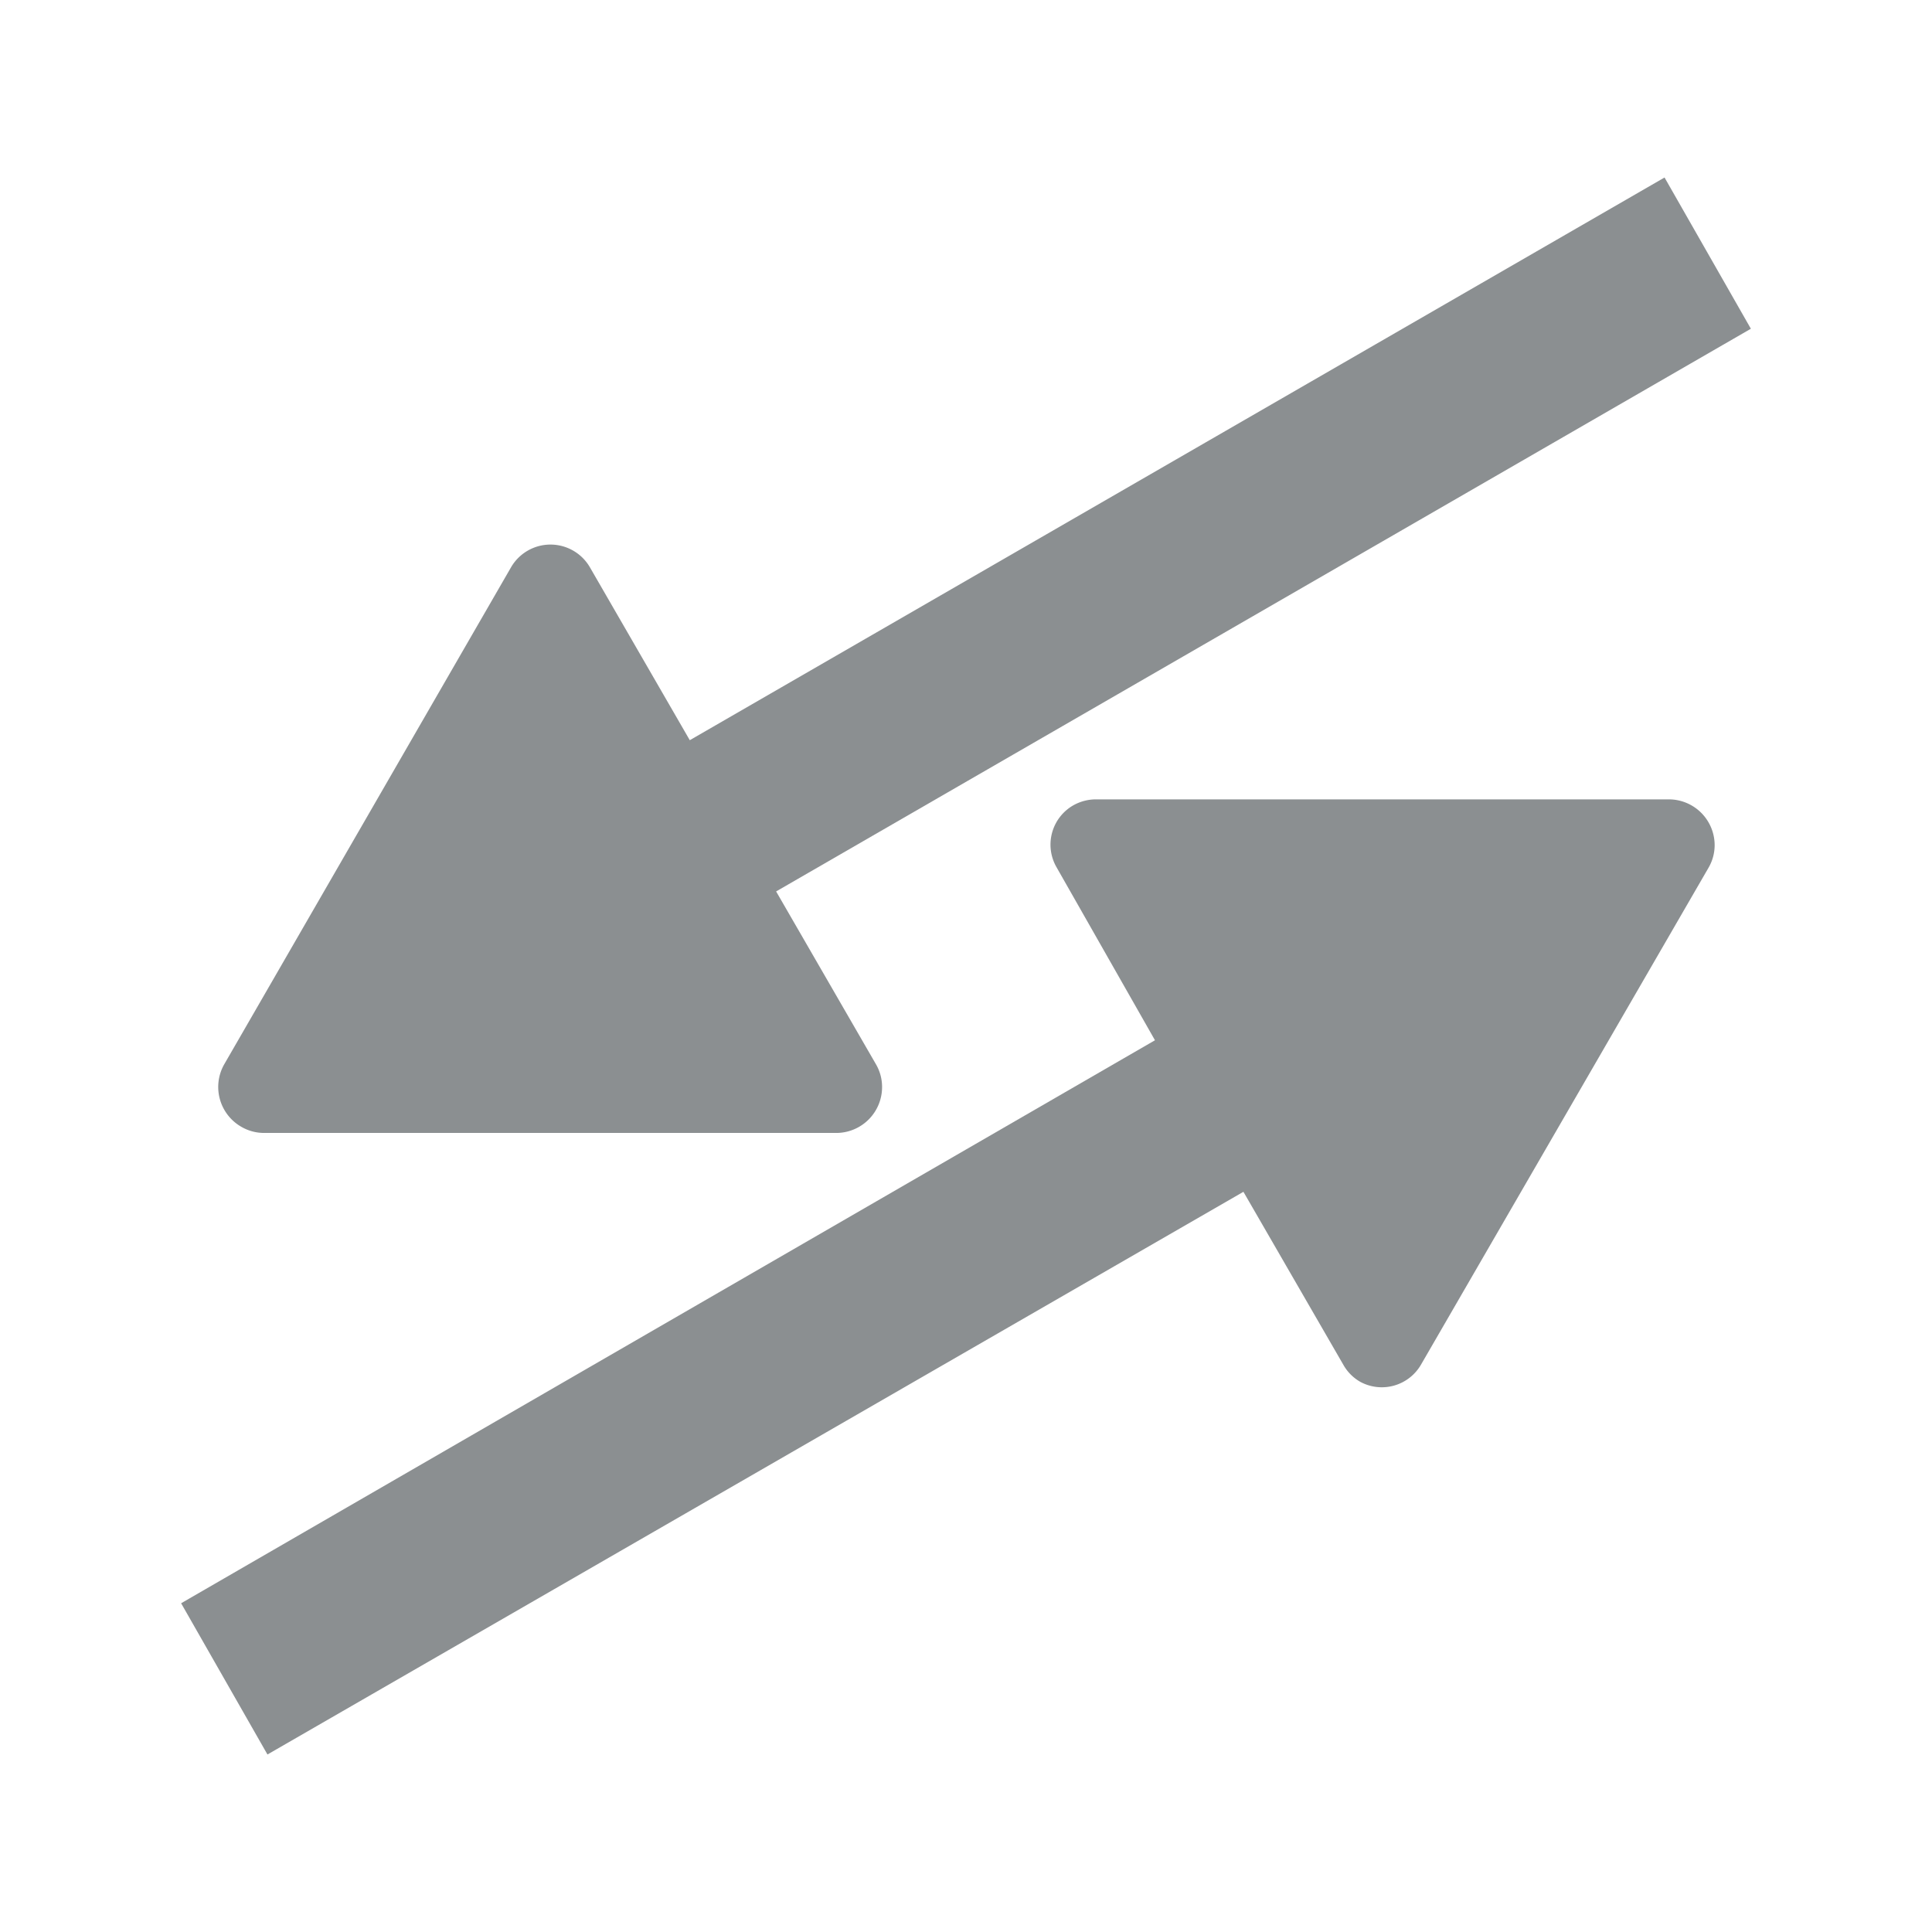
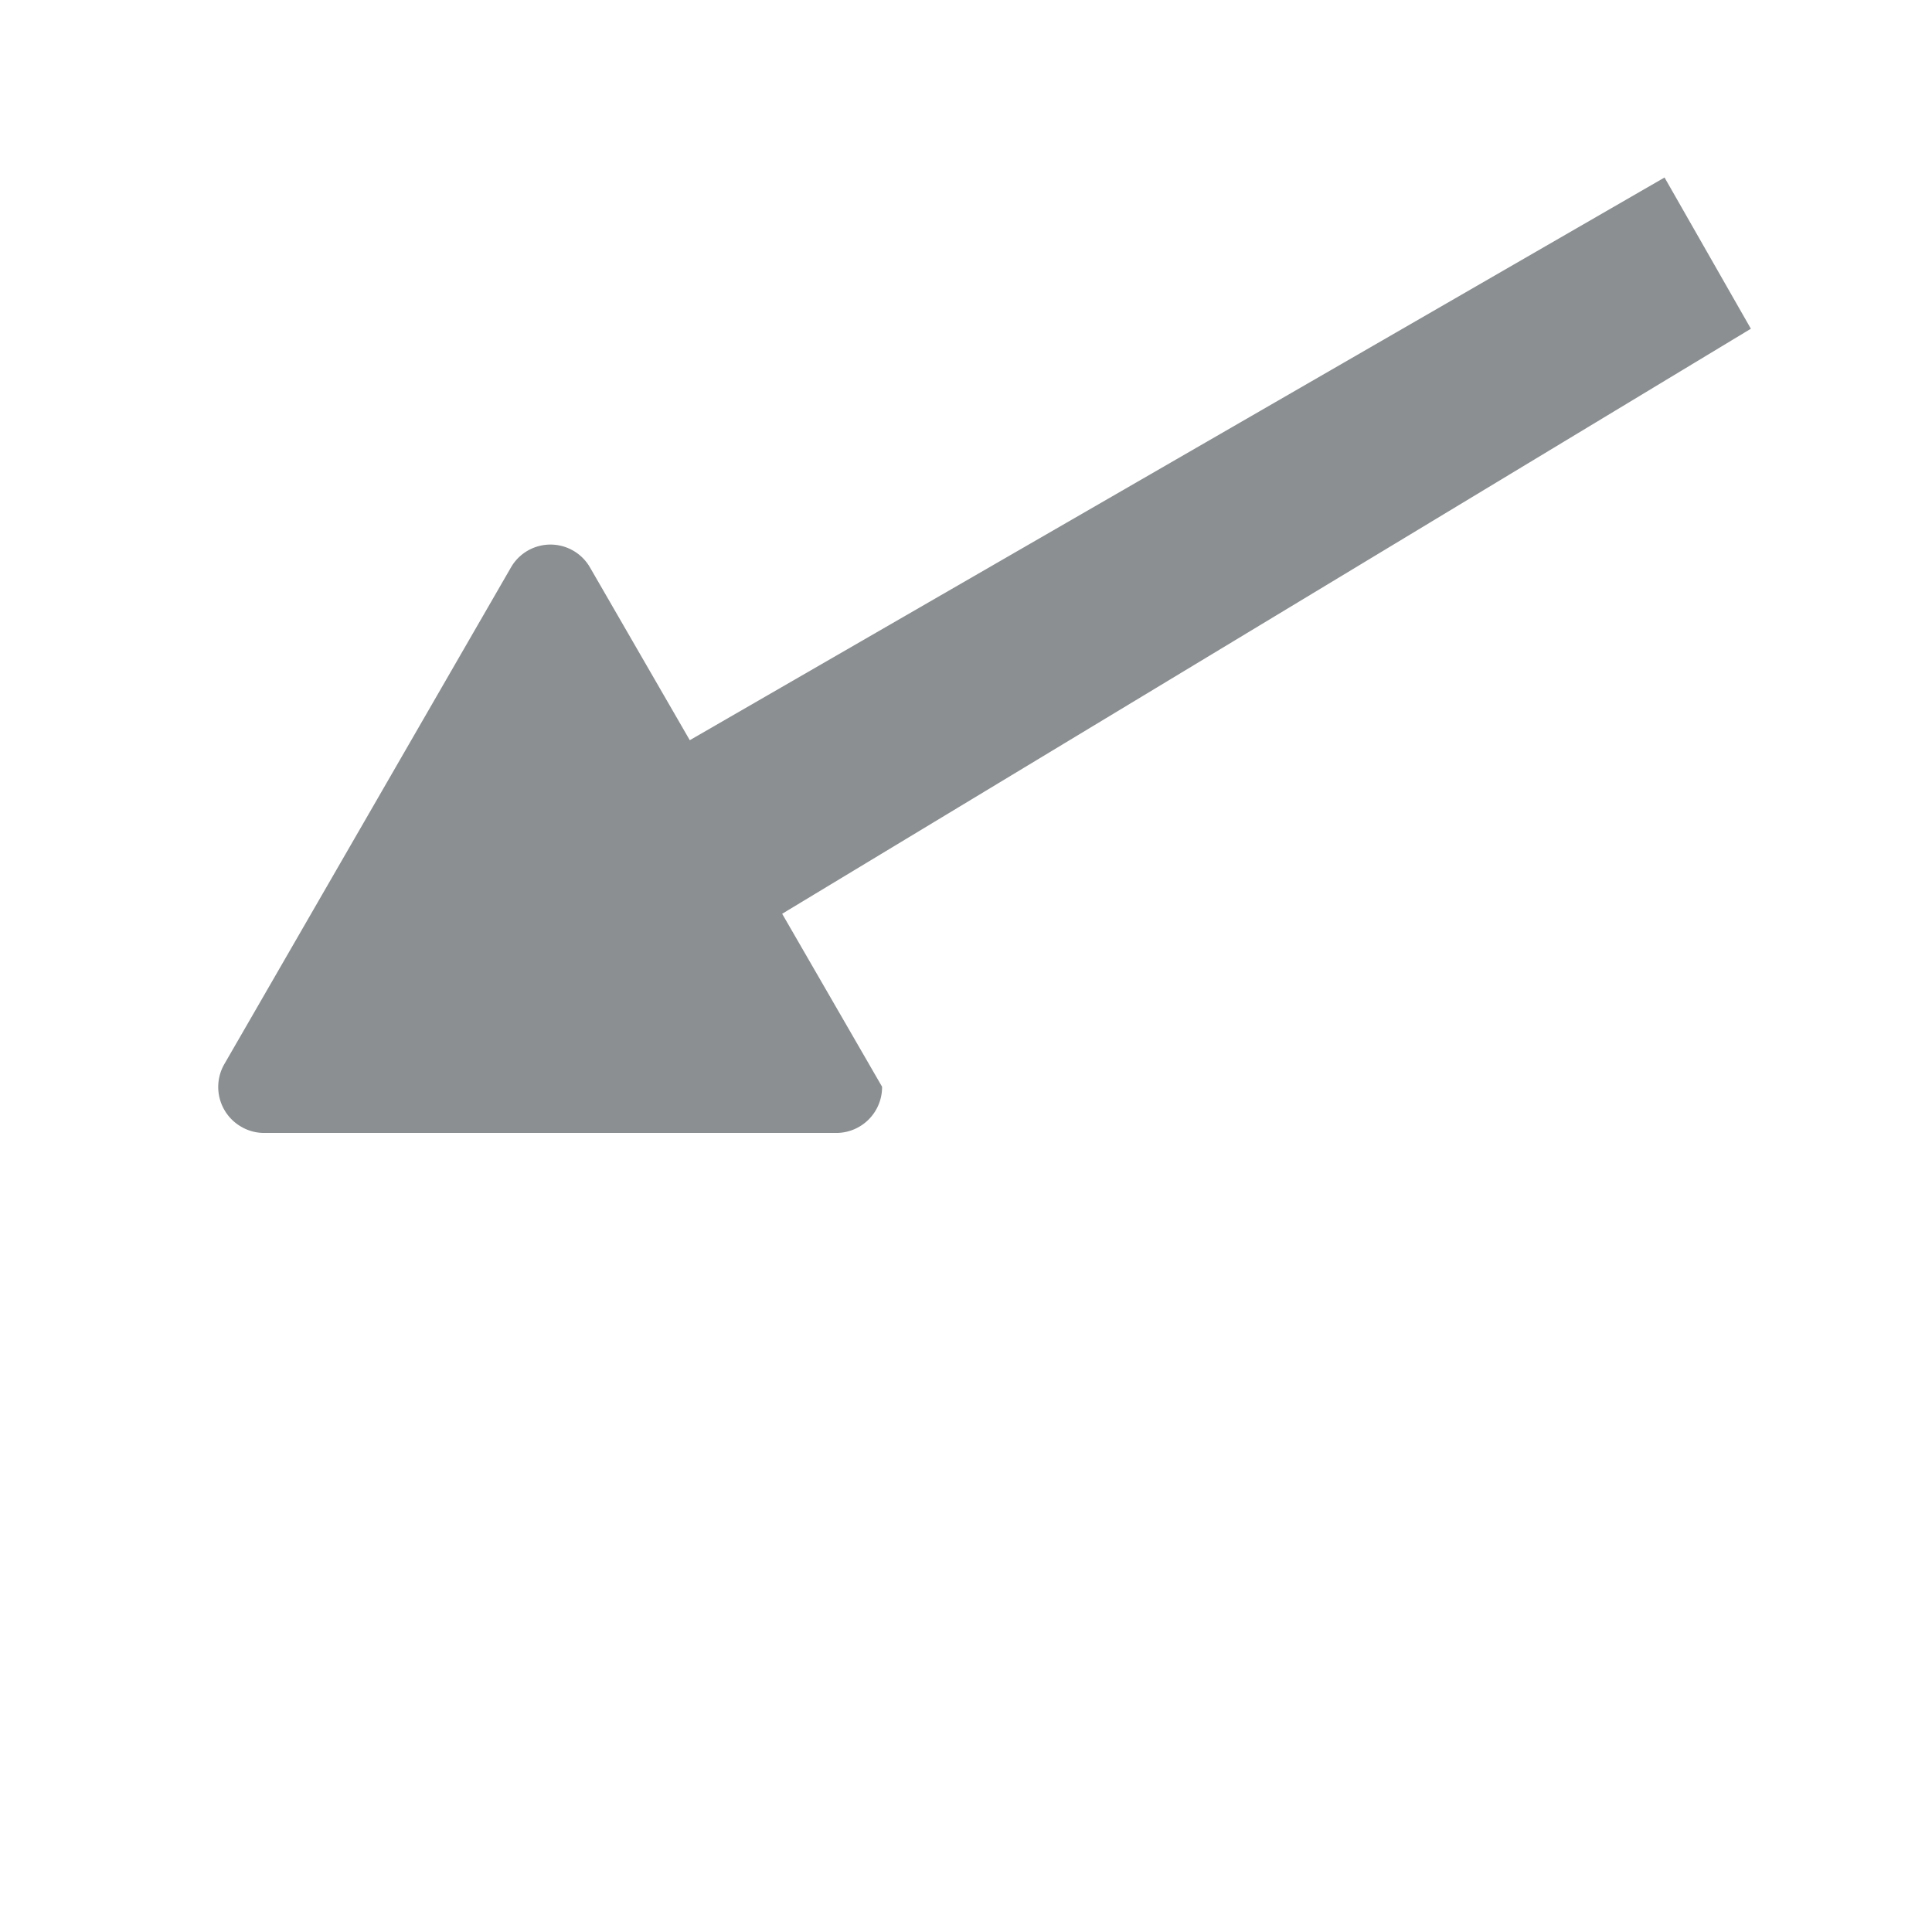
<svg xmlns="http://www.w3.org/2000/svg" id="Layer_1" data-name="Layer 1" viewBox="0 0 64 64">
  <defs>
    <style>.cls-1{fill:#8b8f91;}</style>
  </defs>
-   <path class="cls-1" d="M55.14,5.88,22.85,24.52l-3.31-5.73a1.51,1.51,0,0,0-2.61,0L7.42,35.27A1.52,1.52,0,0,0,8,37.33a1.49,1.49,0,0,0,.74.2h19A1.52,1.52,0,0,0,29.22,36a1.49,1.49,0,0,0-.2-.74l-3.31-5.73L58,10.89Z" />
-   <path class="cls-1" d="M6,53.11,38.26,34.46,35,28.73a1.5,1.5,0,0,1,.55-2.05,1.53,1.53,0,0,1,.75-.2h19A1.52,1.52,0,0,1,56.8,28a1.49,1.49,0,0,1-.2.74L47.07,45.21a1.5,1.5,0,0,1-2,.57,1.49,1.49,0,0,1-.57-.57l-3.31-5.73L8.86,58.12Z" />
+   <path class="cls-1" d="M55.14,5.88,22.85,24.52l-3.31-5.73a1.51,1.51,0,0,0-2.61,0L7.42,35.27A1.52,1.52,0,0,0,8,37.33a1.49,1.49,0,0,0,.74.2h19A1.52,1.52,0,0,0,29.22,36l-3.31-5.73L58,10.89Z" />
</svg>